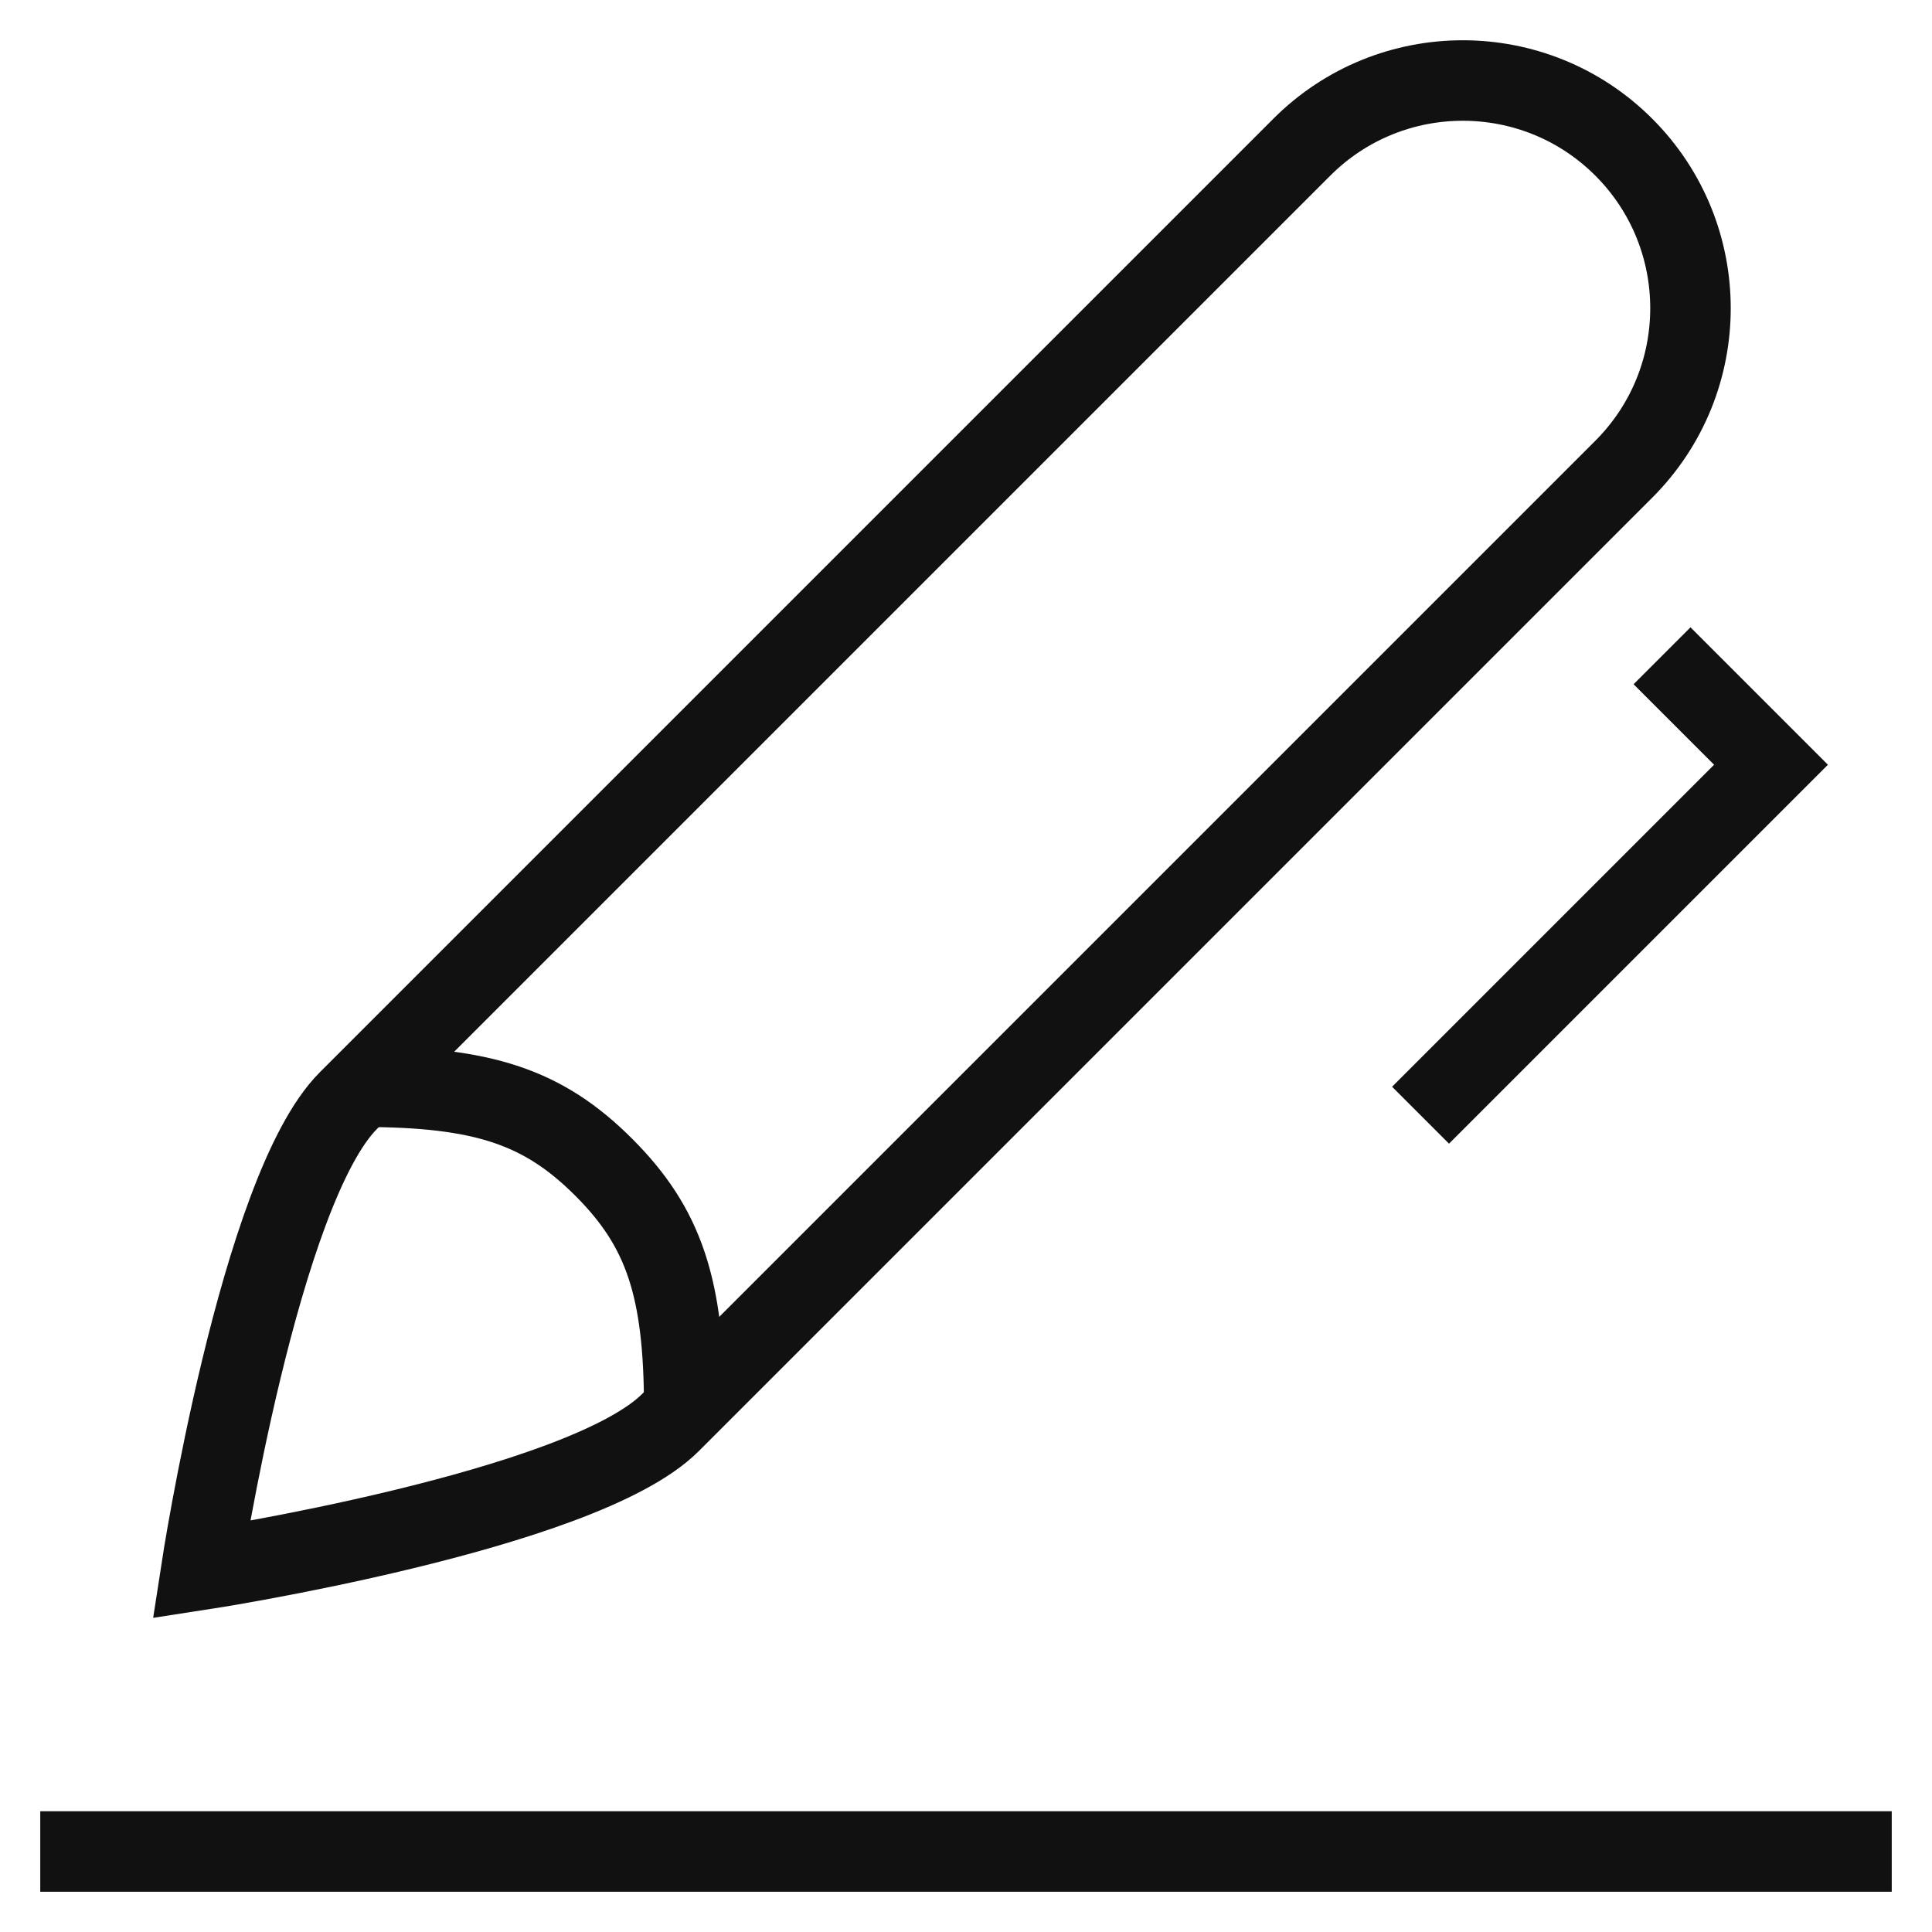
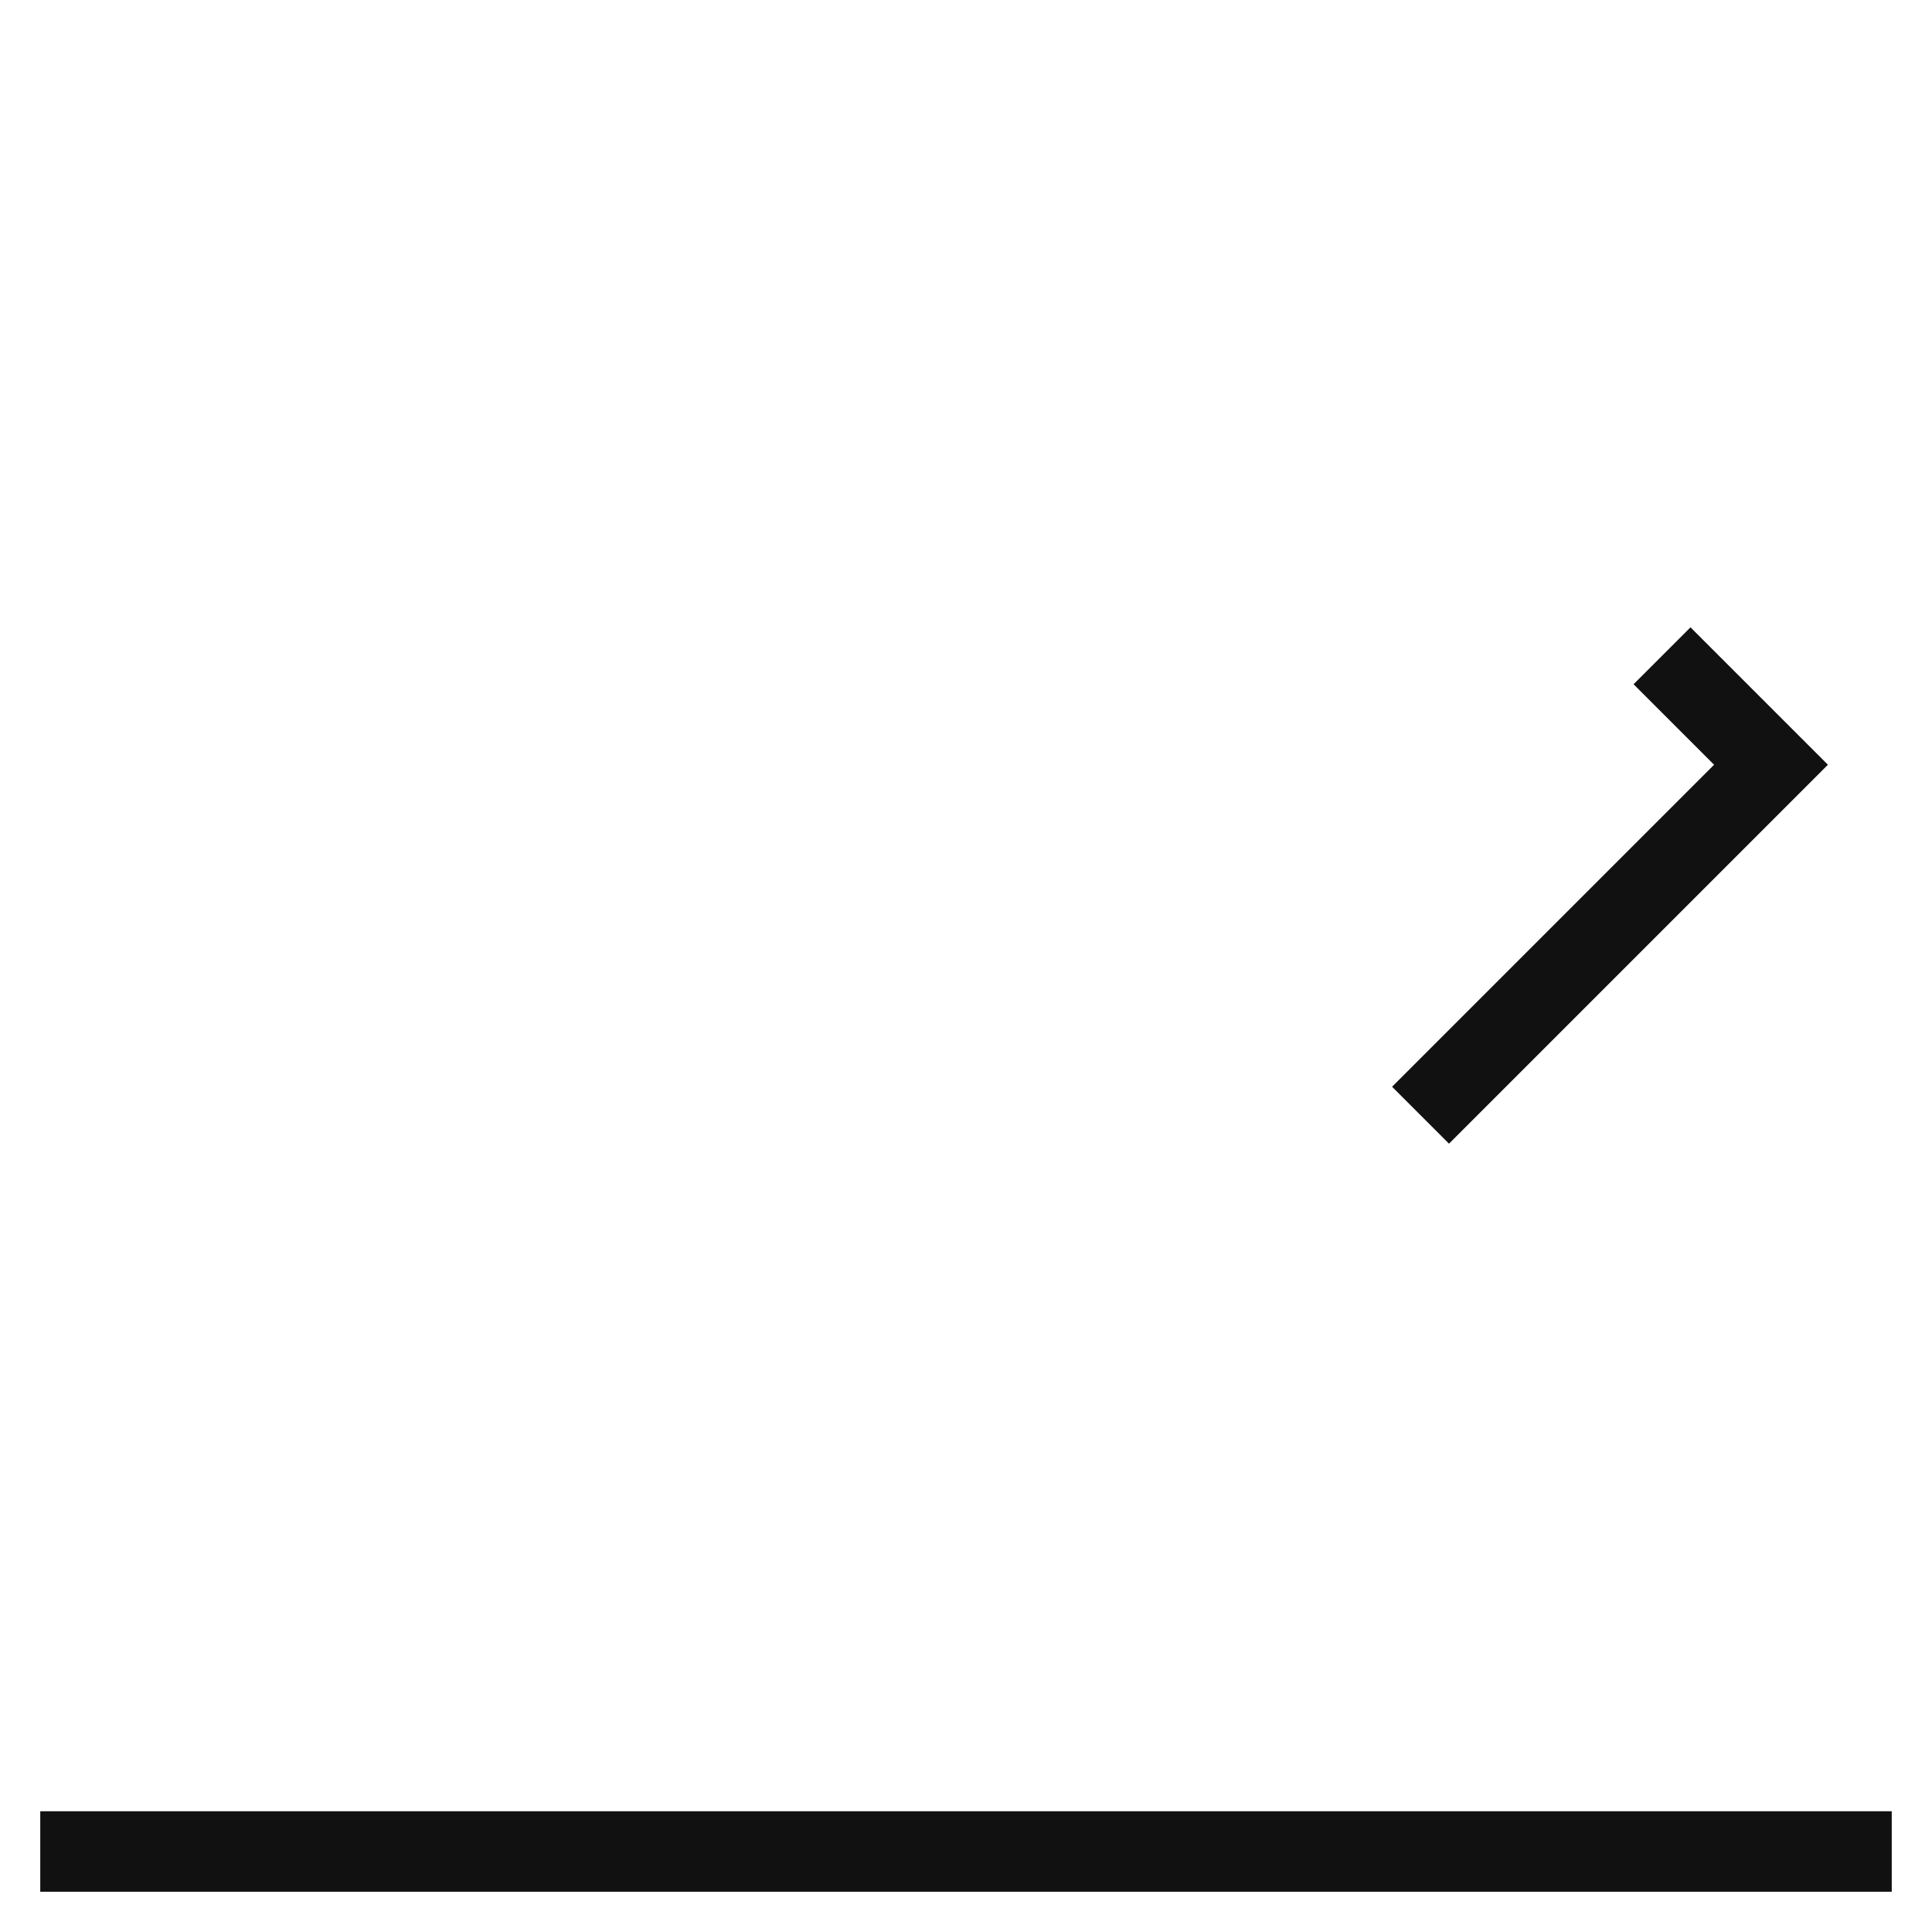
<svg xmlns="http://www.w3.org/2000/svg" x="0px" y="0px" viewBox="0 0 48 48" width="48" height="48">
  <g class="nc-icon-wrapper" fill="#111111">
    <line data-color="color-2" fill="none" stroke="#111111" stroke-width="2" stroke-linecap="square" stroke-miterlimit="10" x1="2" y1="46" x2="46" y2="46" stroke-linejoin="miter" />
-     <path fill="none" stroke="#111111" stroke-width="2" stroke-linecap="square" stroke-miterlimit="10" d="M5,39 c0,0,1.448-9.448,3.657-11.657L32.343,3.657c2.209-2.209,5.791-2.209,8,0l0,0c2.209,2.209,2.209,5.791,0,8L16.657,35.343 C14.449,37.55,5,39,5,39z" stroke-linejoin="miter" />
-     <path data-cap="butt" fill="none" stroke="#111111" stroke-width="2" stroke-miterlimit="10" d="M9,27c3,0,4.5,0.5,6,2 c1.5,1.5,2,3,2,6" stroke-linejoin="miter" stroke-linecap="butt" />
    <polyline data-color="color-2" fill="none" stroke="#111111" stroke-width="2" stroke-linecap="square" stroke-miterlimit="10" points=" 42,17 44,19 36,27 " stroke-linejoin="miter" />
  </g>
</svg>